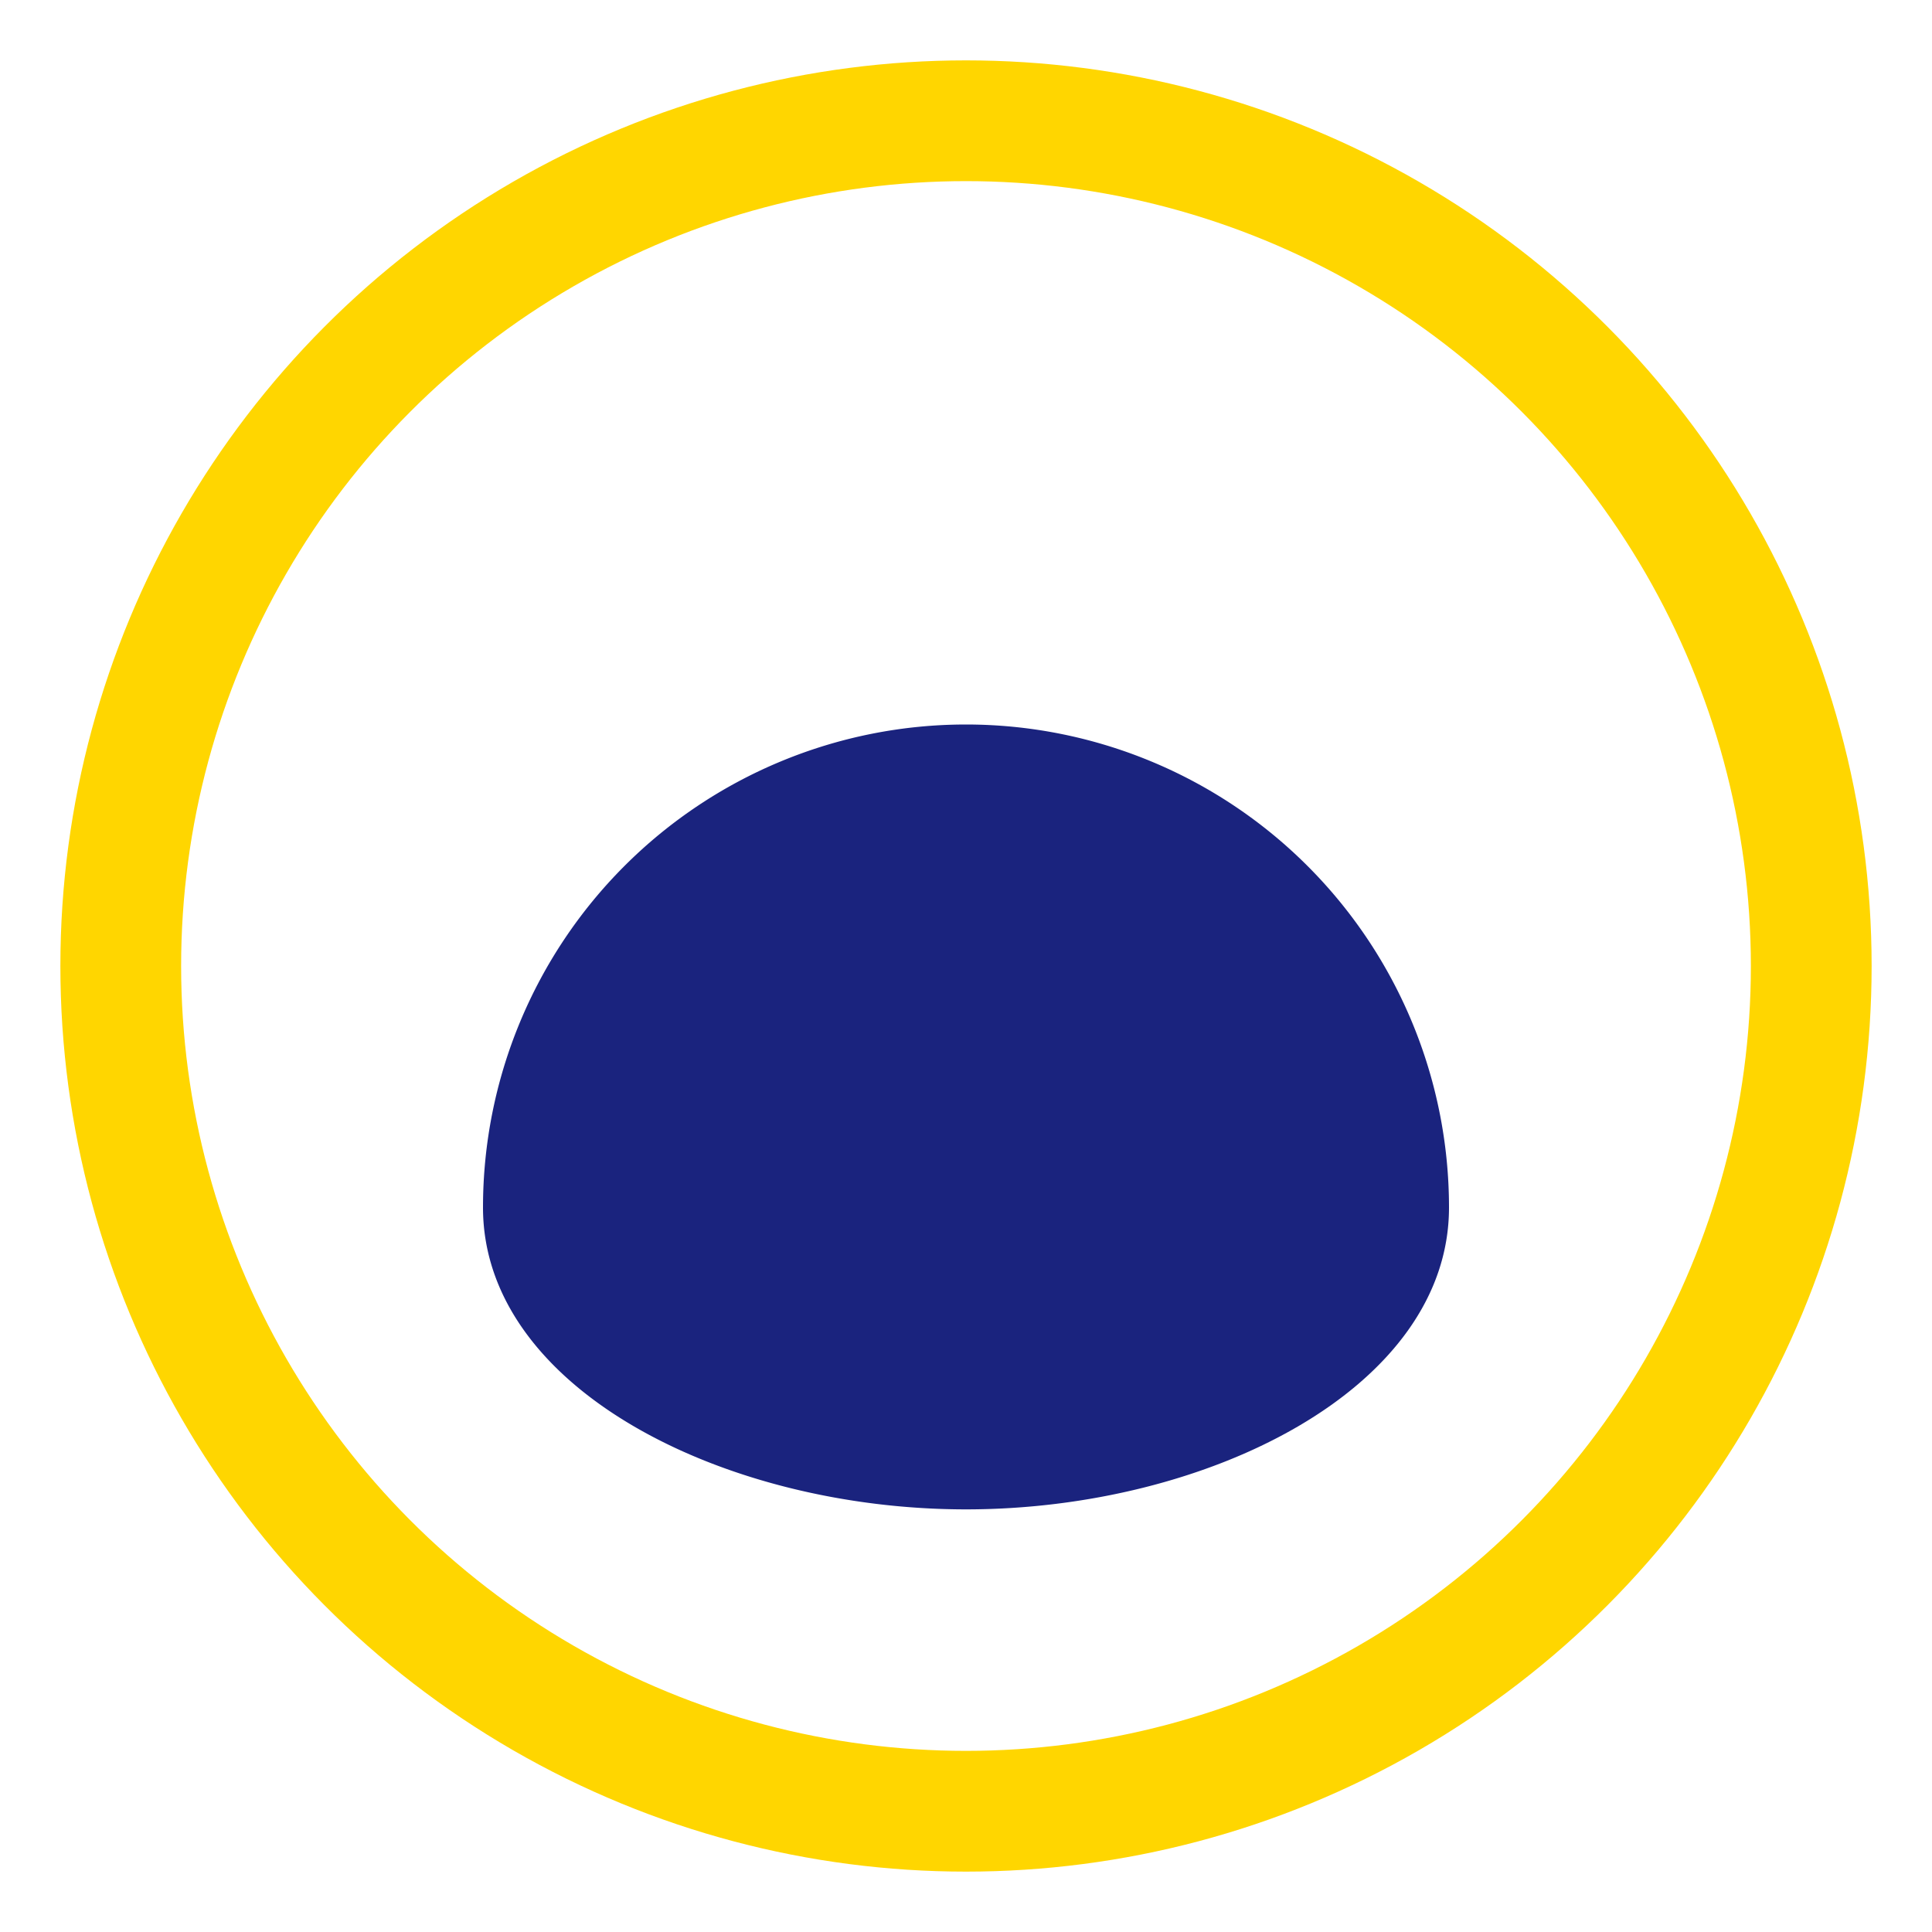
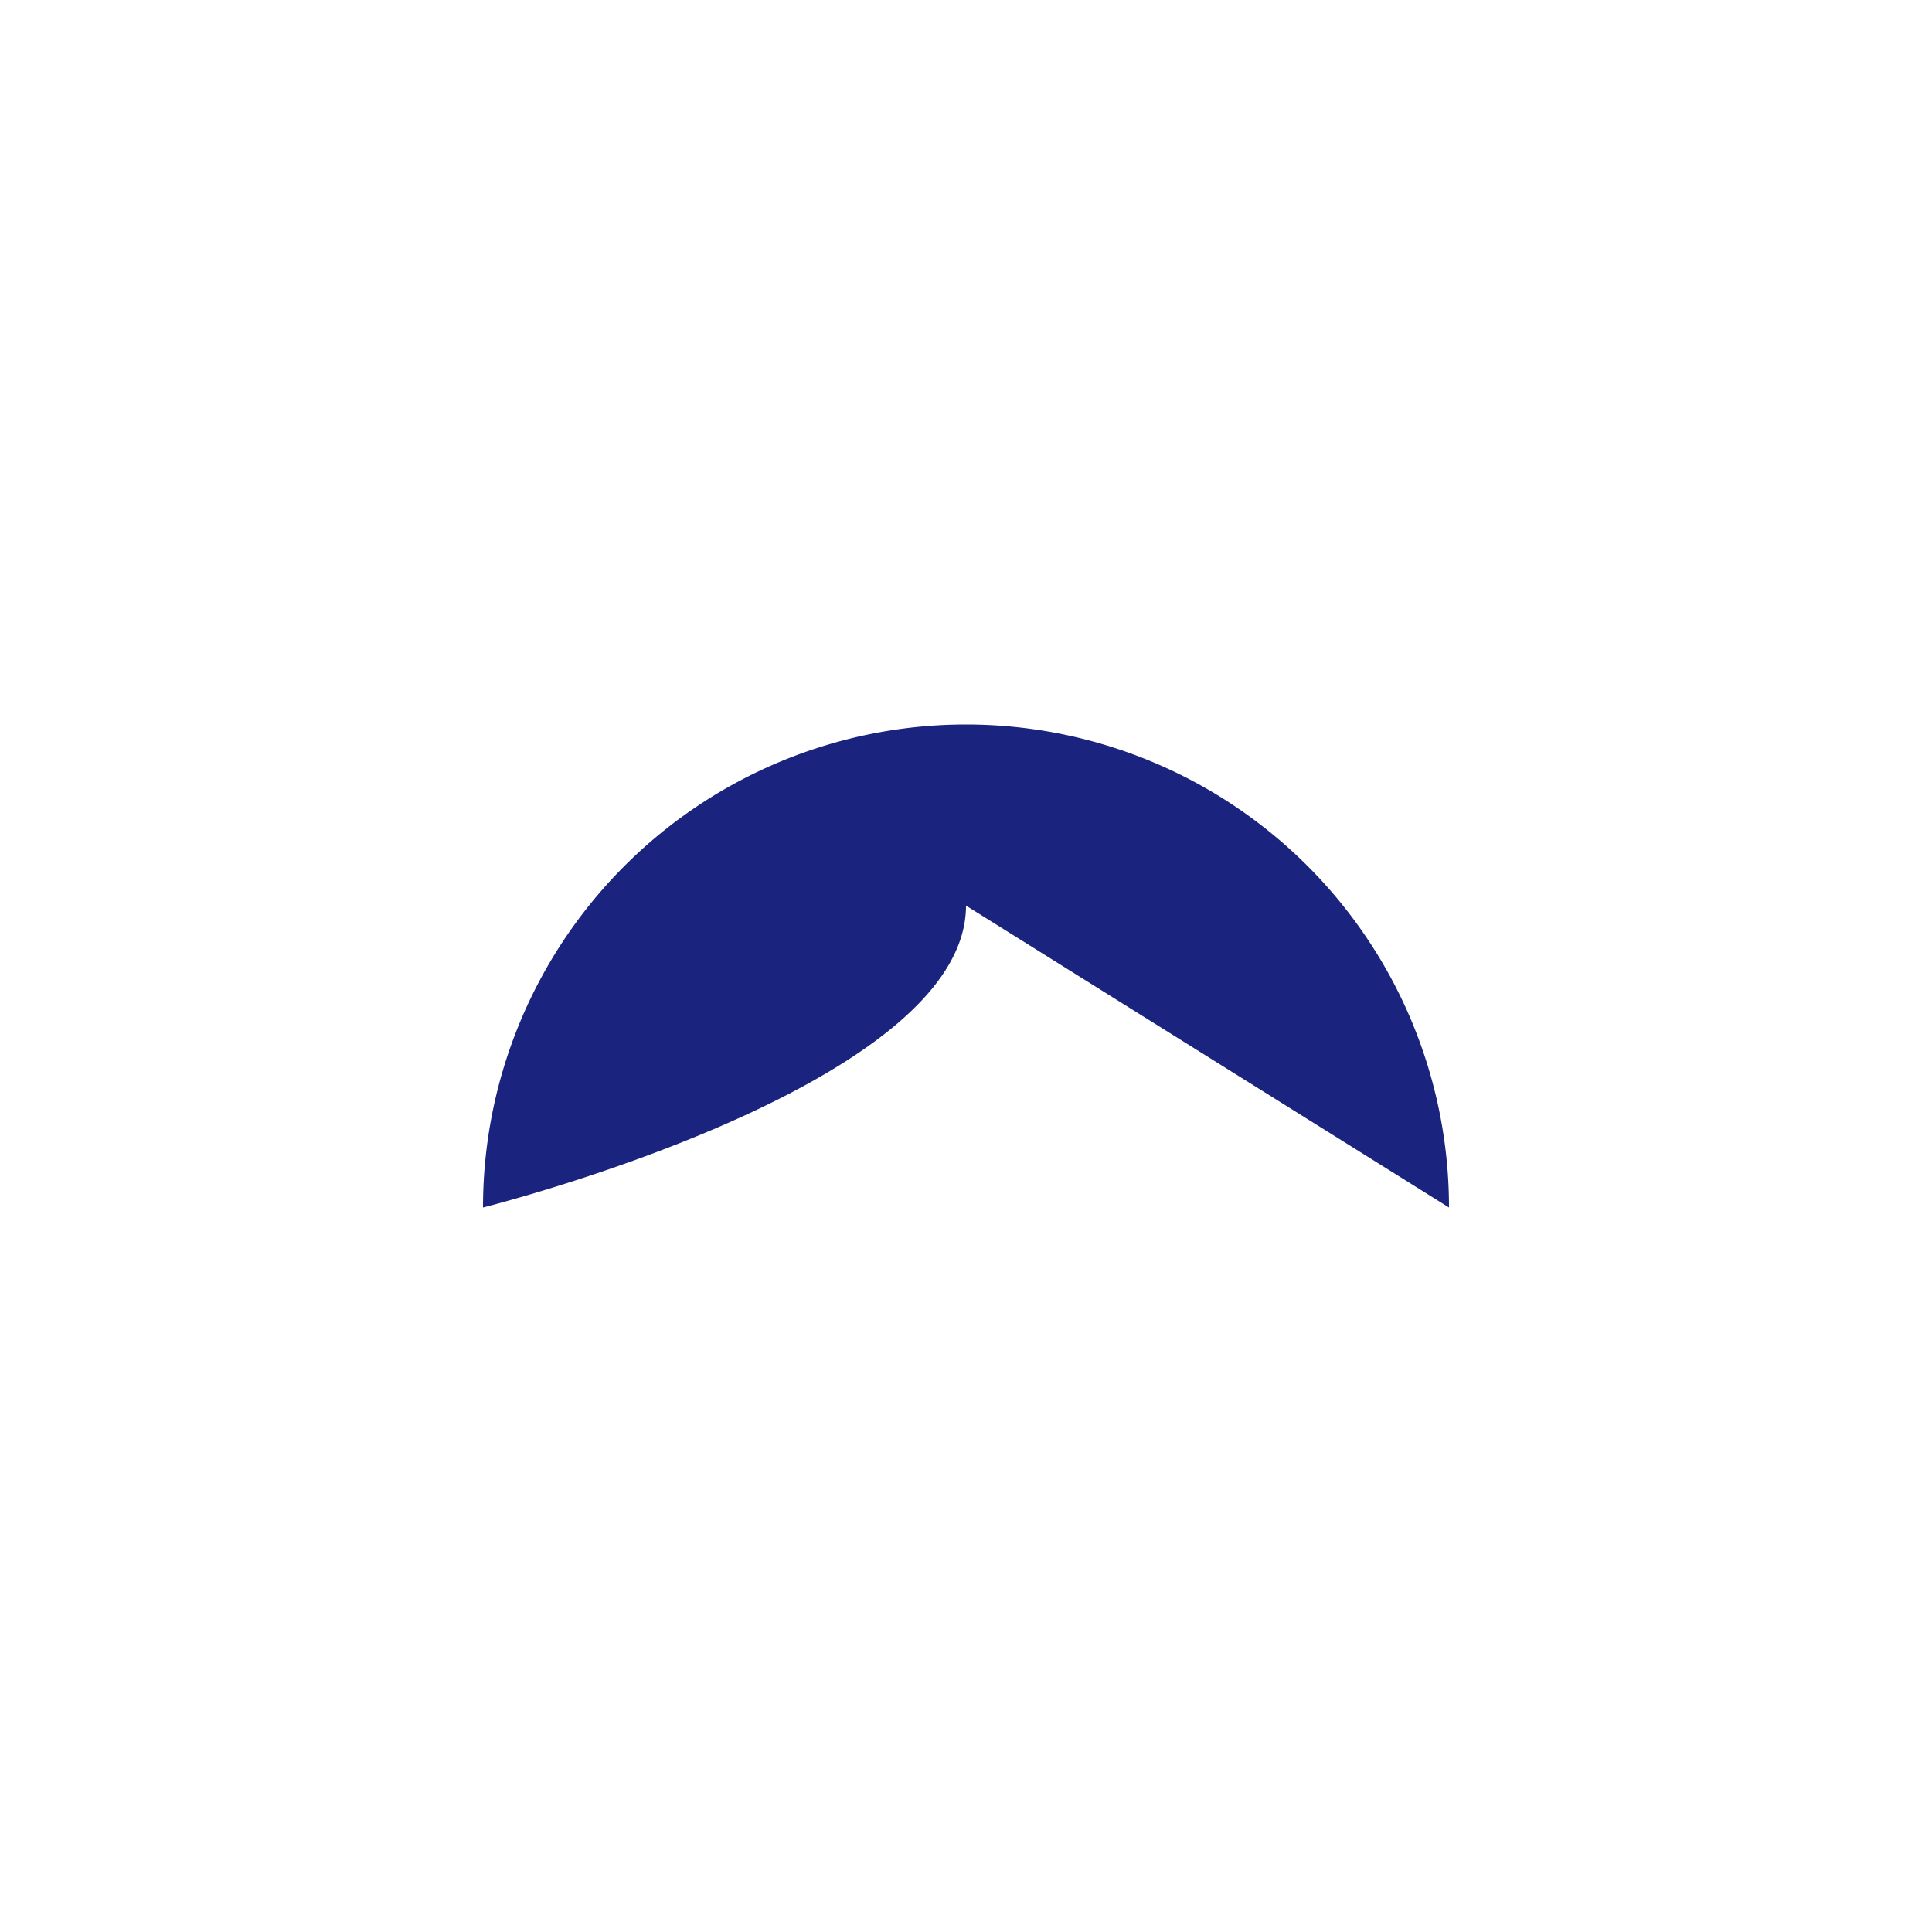
<svg xmlns="http://www.w3.org/2000/svg" width="32" height="32" viewBox="0 0 32 32">
-   <circle cx="16" cy="16" r="14" stroke="#FFD600" stroke-width="2" fill="none" />
-   <path d="M24 20a8 8 0 1 0-16 0c0 3 4 5 8 5s8-2 8-5z" fill="#1A237E" />
+   <path d="M24 20a8 8 0 1 0-16 0s8-2 8-5z" fill="#1A237E" />
</svg>